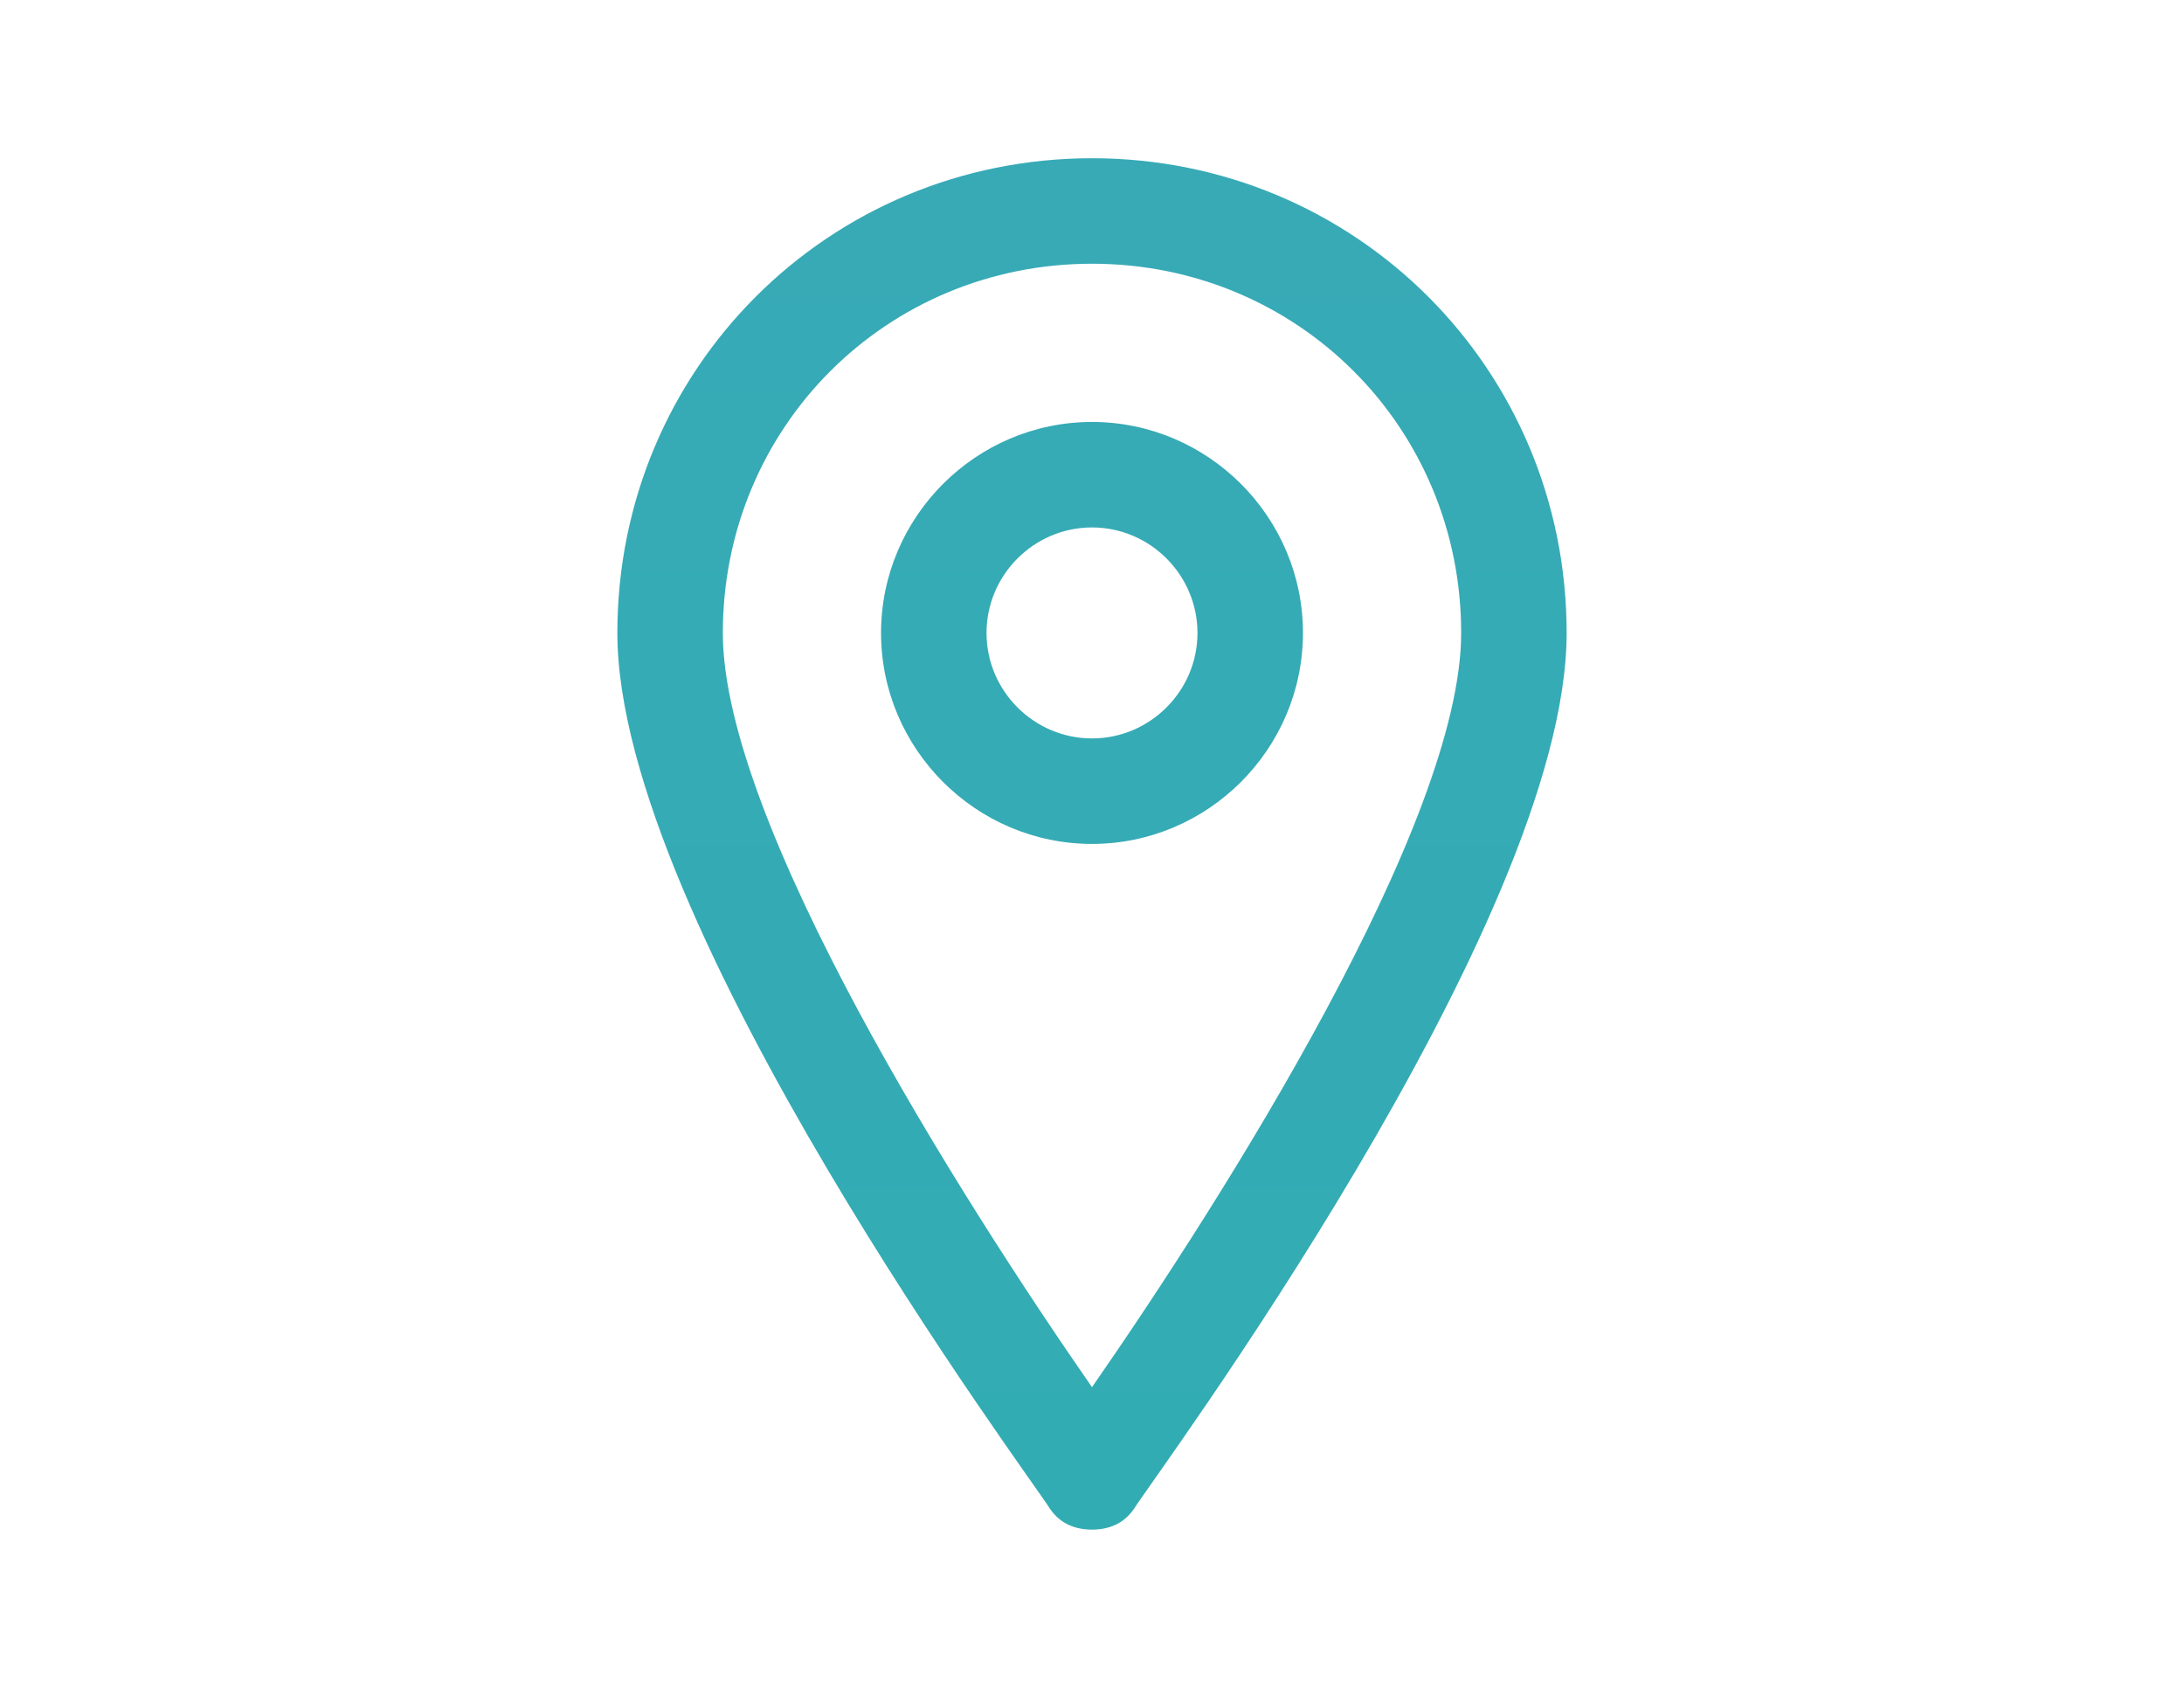
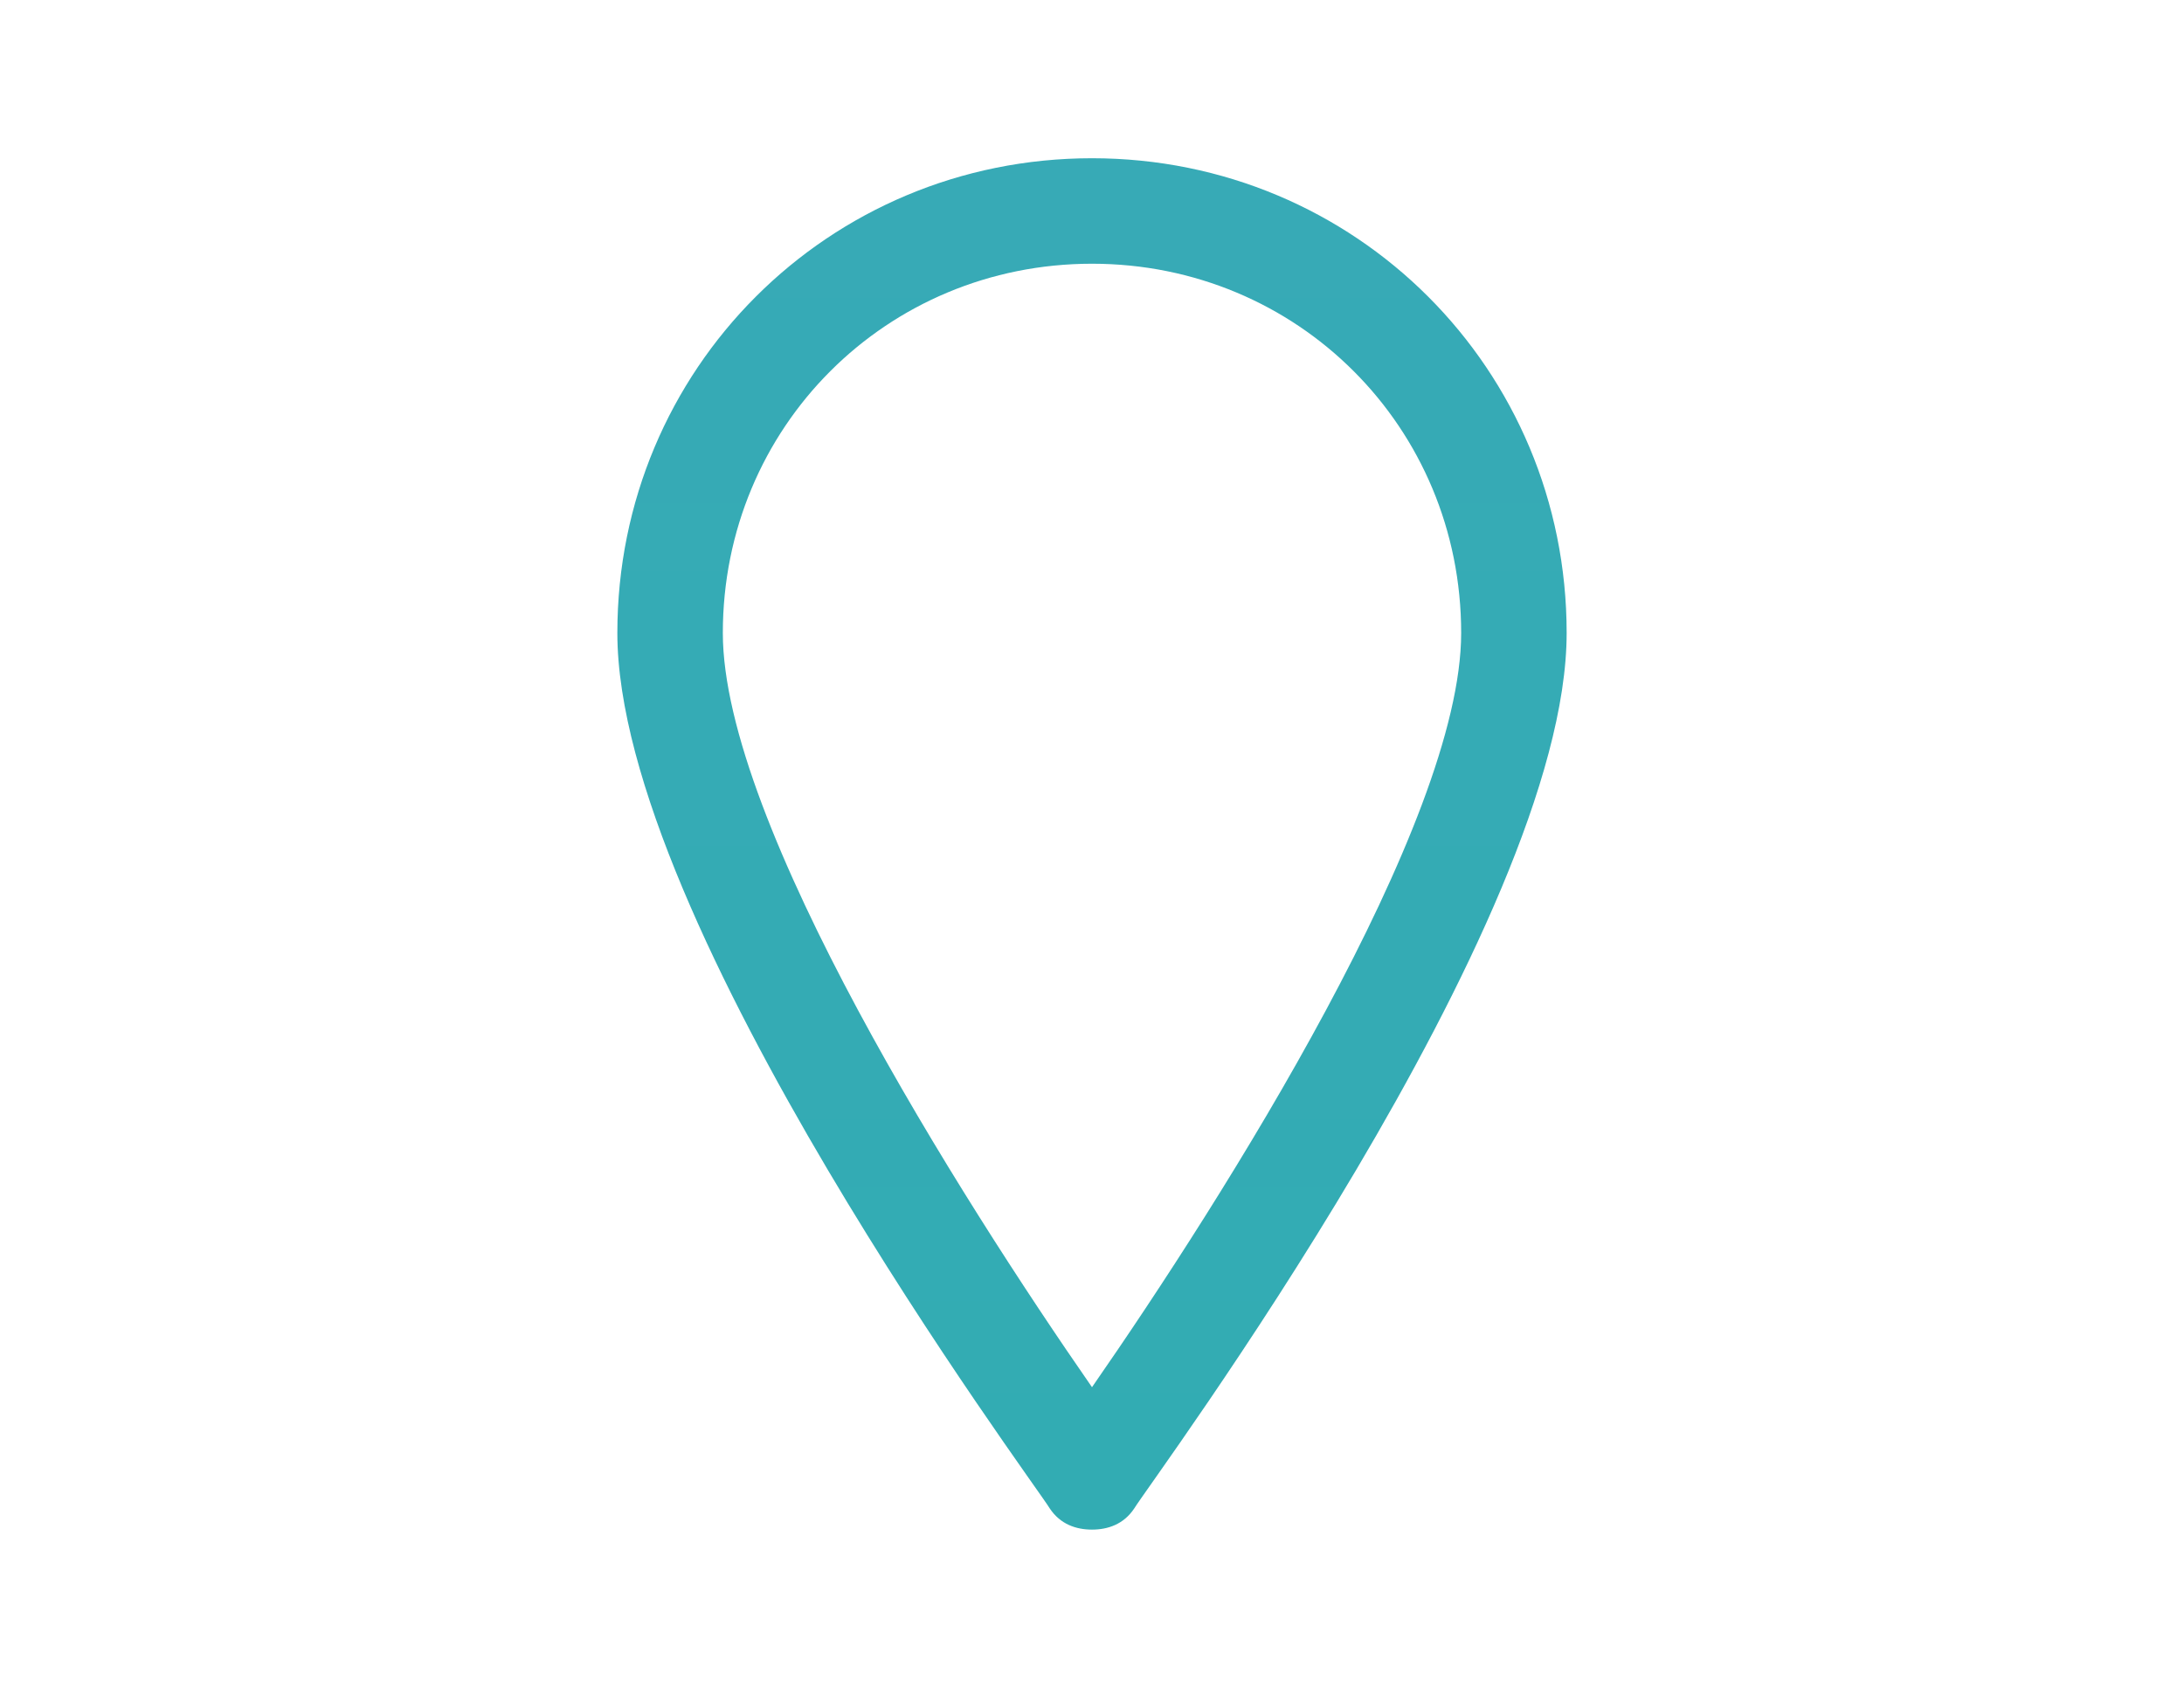
<svg xmlns="http://www.w3.org/2000/svg" version="1.1" id="Layer_1" x="0px" y="0px" width="792px" height="612px" viewBox="0 0 792 612" enable-background="new 0 0 792 612" xml:space="preserve">
  <linearGradient id="SVGID_1_" gradientUnits="userSpaceOnUse" x1="396" y1="58.5" x2="396" y2="554.504">
    <stop offset="0" style="stop-color:#37AAB6" />
    <stop offset="1" style="stop-color:#32ACB3" />
  </linearGradient>
  <path fill="url(#SVGID_1_)" d="M396,554.625c-5.738,0-11.475-1.913-15.3-7.65c-5.737-9.562-156.825-212.288-156.825-317.475  c0-95.625,76.5-172.125,172.125-172.125s172.125,76.5,172.125,172.125c0,105.188-151.087,307.913-156.825,317.475  C407.475,552.712,401.737,554.625,396,554.625z M396,95.625c-74.587,0-133.875,59.288-133.875,133.875  c0,68.85,86.062,204.638,133.875,273.487c47.812-68.85,133.875-204.638,133.875-273.487C529.875,154.913,470.587,95.625,396,95.625z  " />
  <linearGradient id="SVGID_2_" gradientUnits="userSpaceOnUse" x1="396" y1="58.5" x2="396" y2="554.504">
    <stop offset="0" style="stop-color:#37AAB6" />
    <stop offset="1" style="stop-color:#32ACB3" />
  </linearGradient>
-   <path fill="url(#SVGID_2_)" d="M396,306c-42.075,0-76.5-34.425-76.5-76.5S353.925,153,396,153s76.5,34.425,76.5,76.5  S438.075,306,396,306z M396,191.25c-21.038,0-38.25,17.212-38.25,38.25s17.212,38.25,38.25,38.25s38.25-17.212,38.25-38.25  S417.038,191.25,396,191.25z" />
</svg>